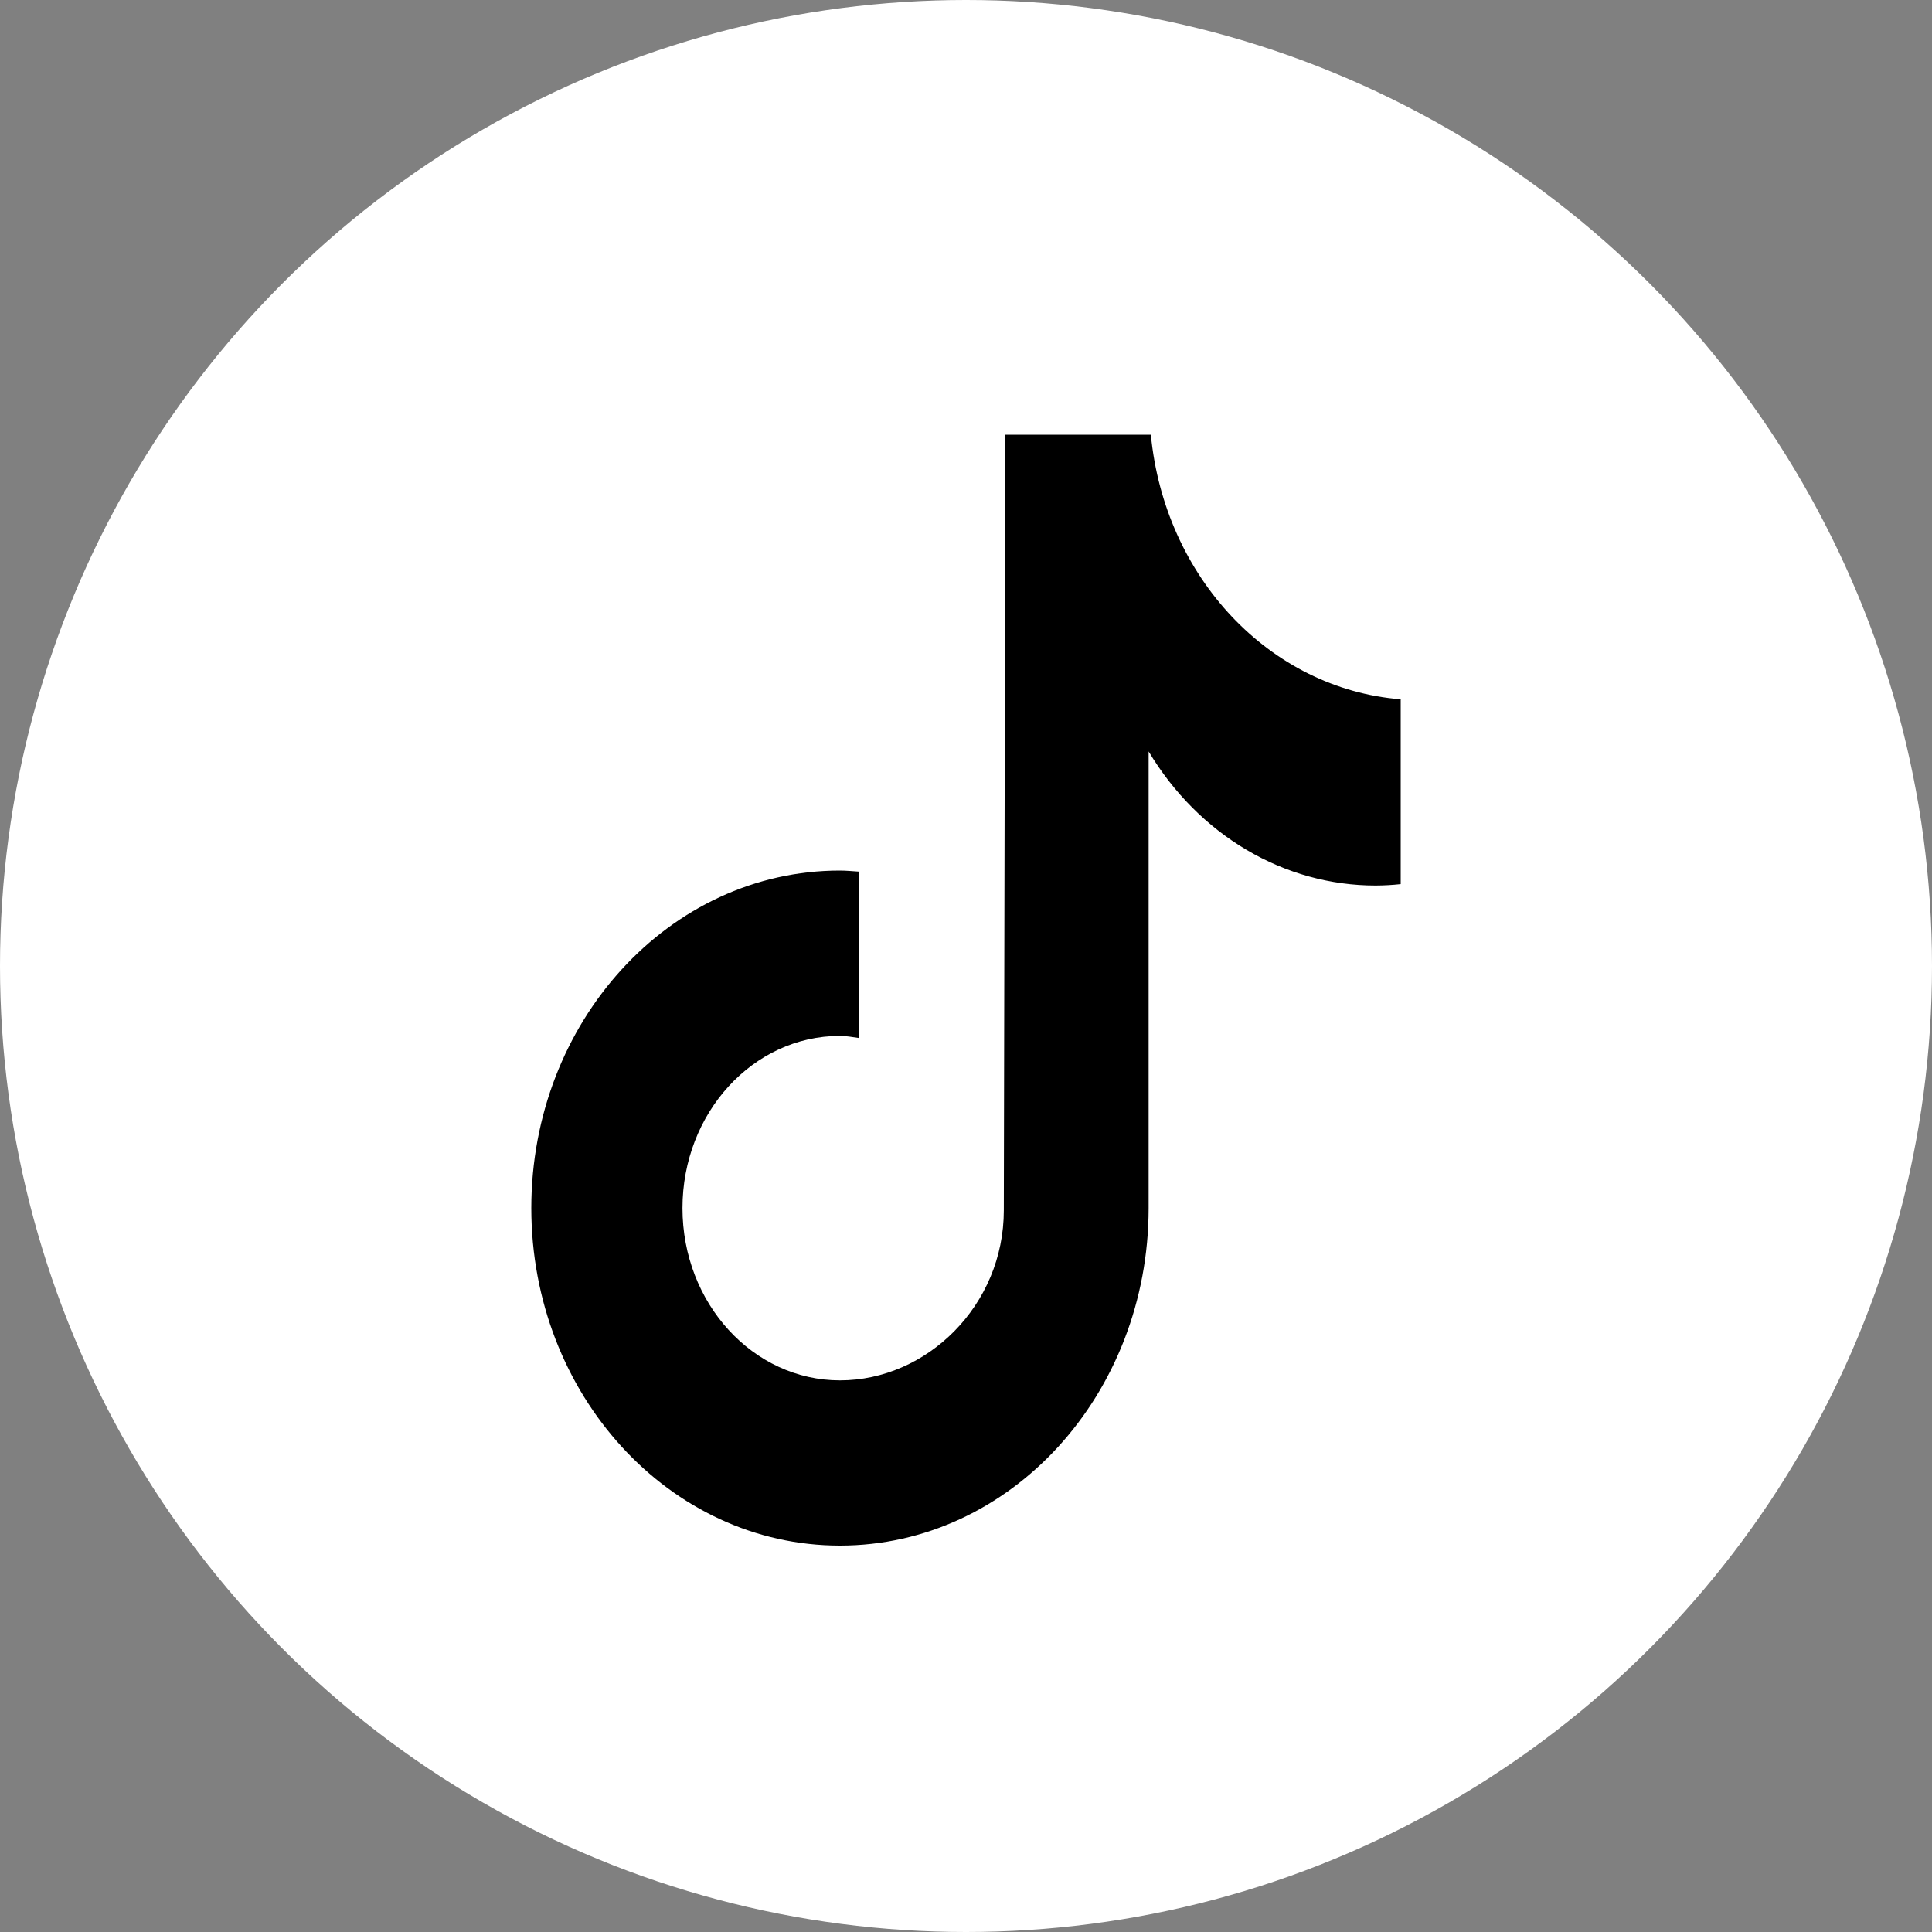
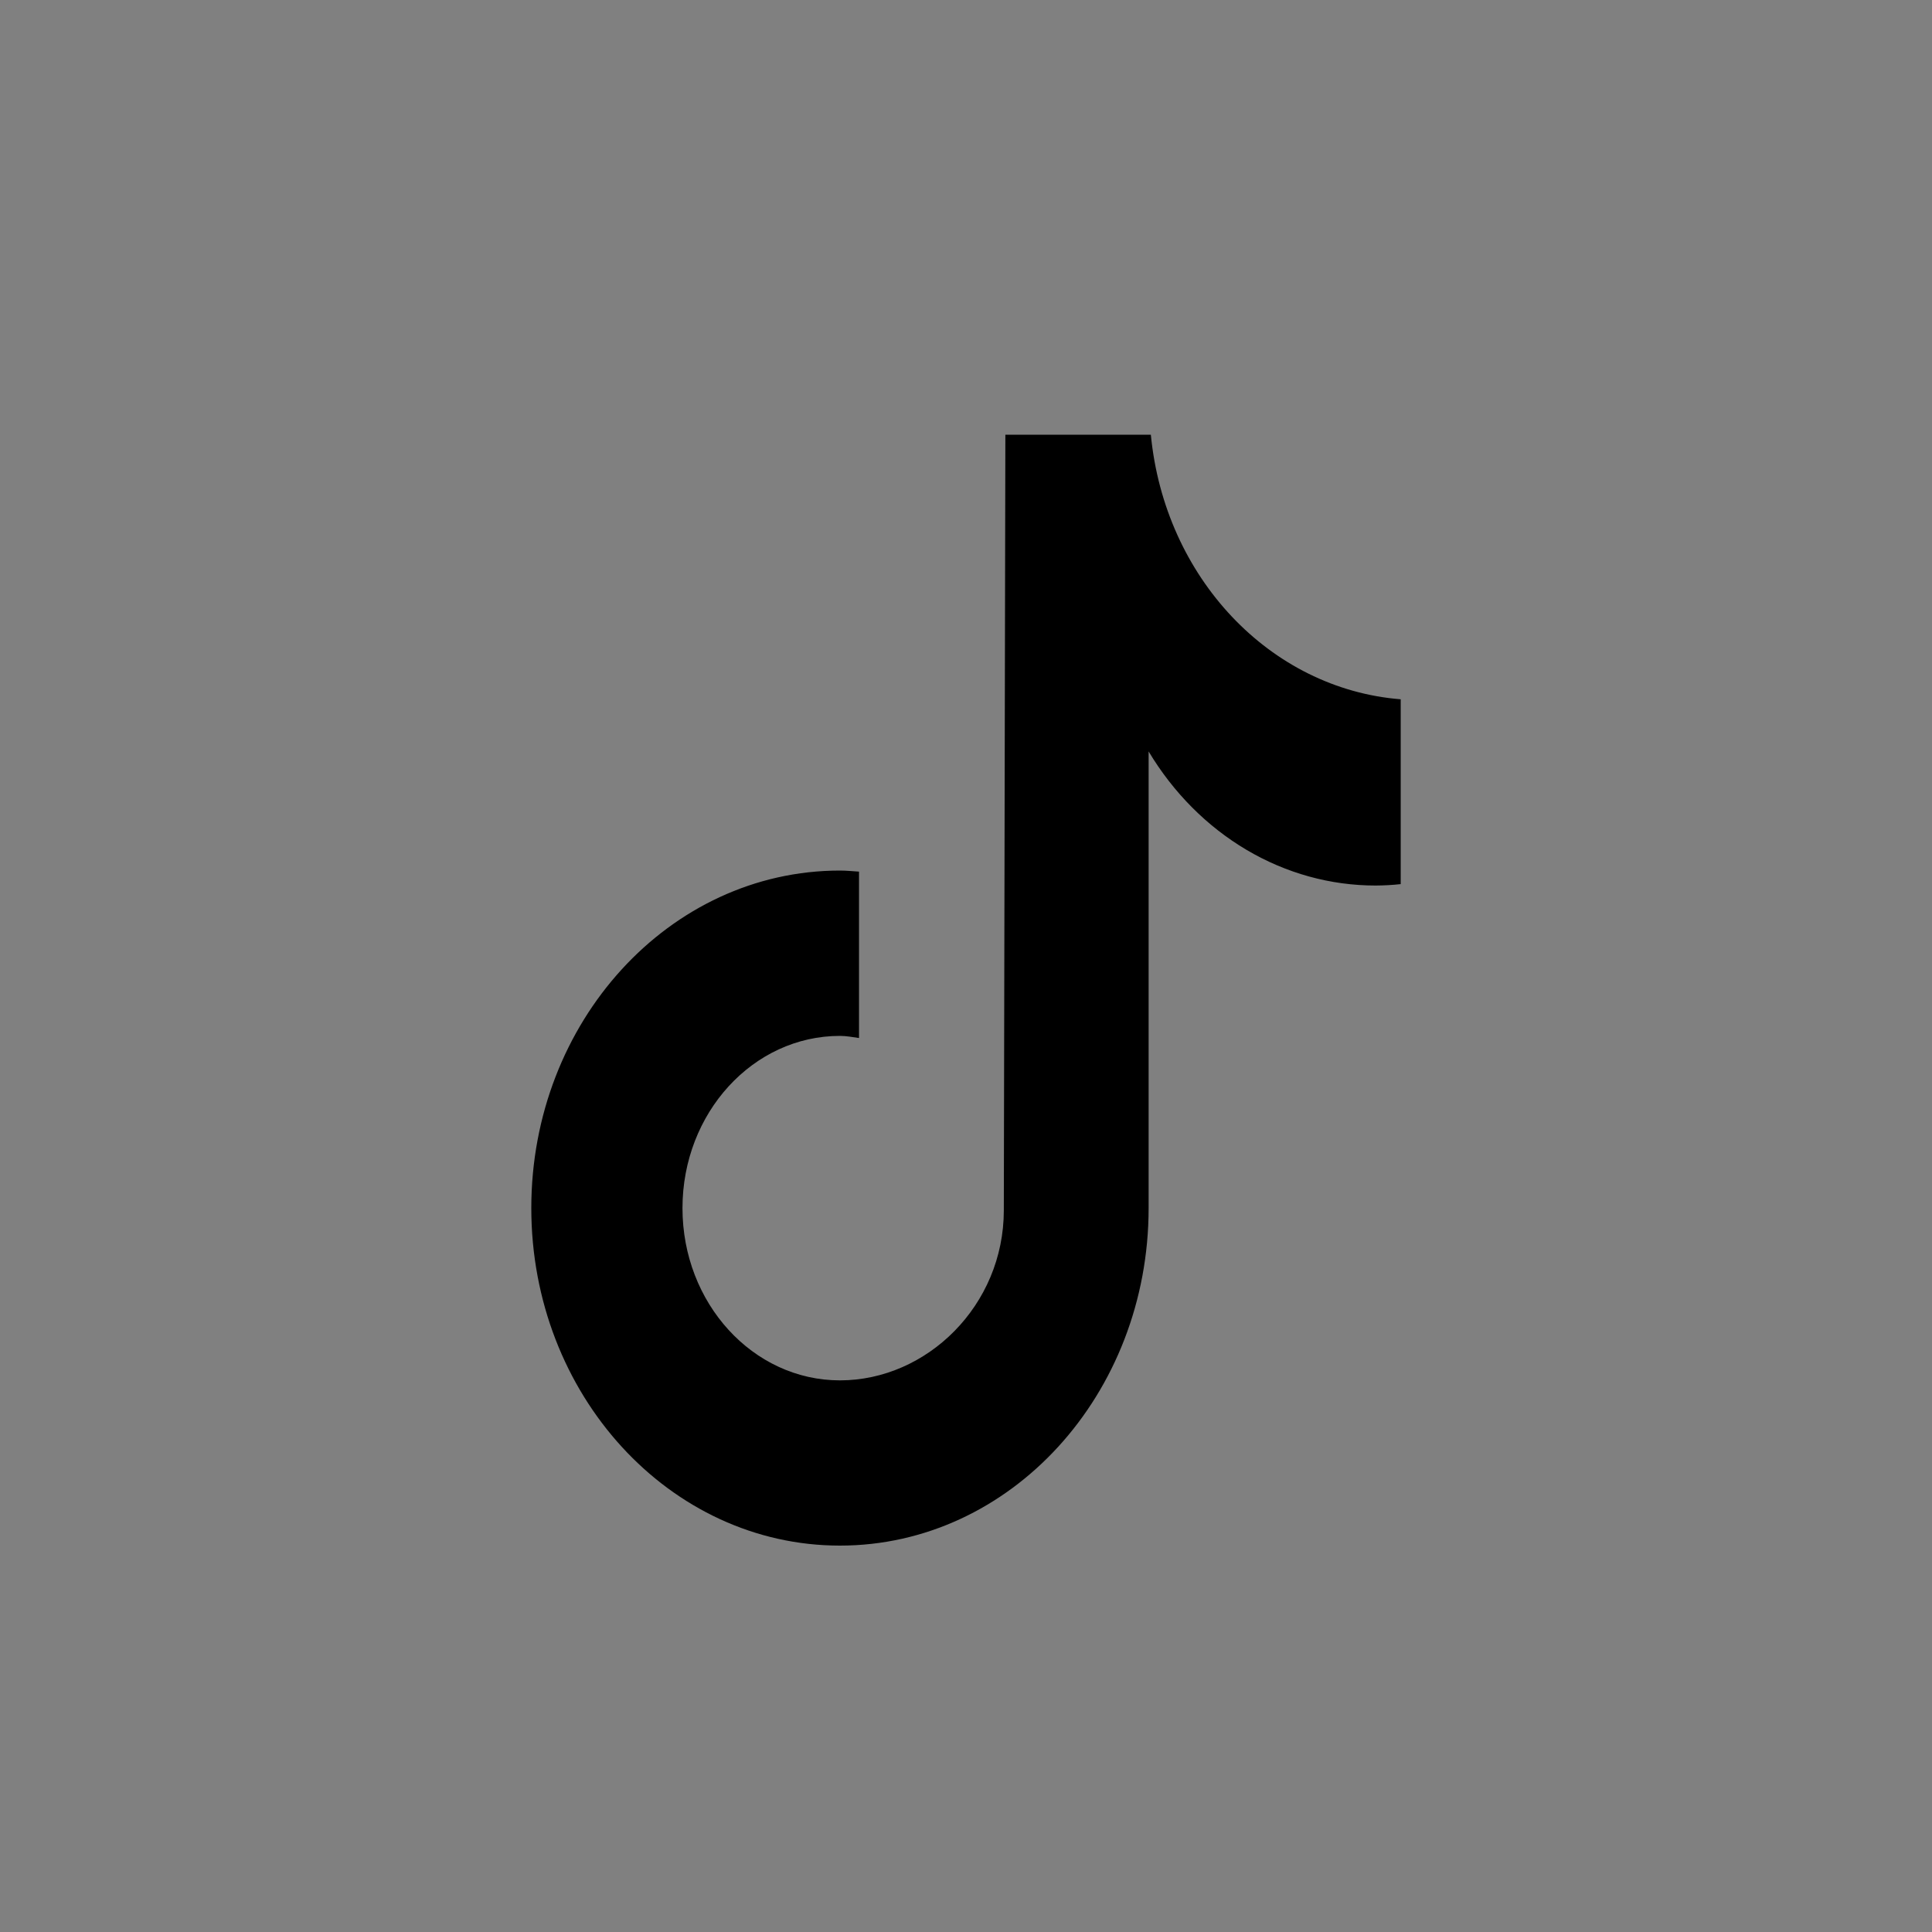
<svg xmlns="http://www.w3.org/2000/svg" width="40" height="40" viewBox="0 0 40 40" fill="none">
  <rect x="0" y="0" width="40" height="40" fill="#808080" stroke="none" />
-   <circle cx="20" cy="20" r="20" fill="white" />
  <path d="M17.39 32C20.92 32 23.781 28.872 23.781 25.012V15.558C24.292 16.411 24.989 17.111 25.809 17.596C26.63 18.081 27.547 18.334 28.48 18.334C28.652 18.333 28.825 18.324 28.997 18.305H29V14.478C26.29 14.262 24.112 11.954 23.827 9H20.815L20.783 25.057C20.783 27.027 19.192 28.579 17.39 28.579C15.589 28.579 14.13 26.982 14.13 25.013C14.13 23.044 15.59 21.447 17.39 21.447C17.525 21.447 17.655 21.473 17.785 21.491V18.046C17.654 18.038 17.524 18.024 17.39 18.024C13.861 18.024 11 21.153 11 25.012C11 28.871 13.861 32 17.39 32Z" fill="black" />
</svg>